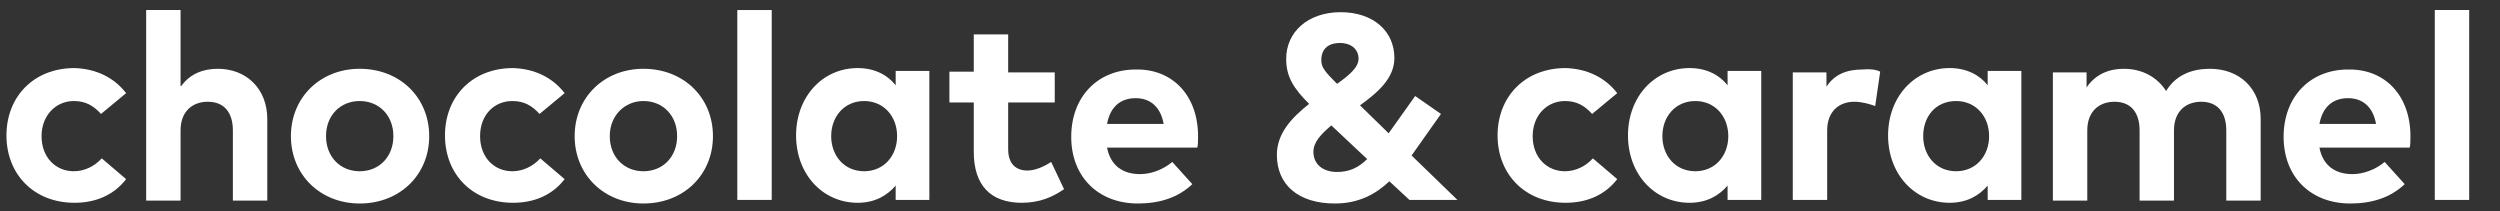
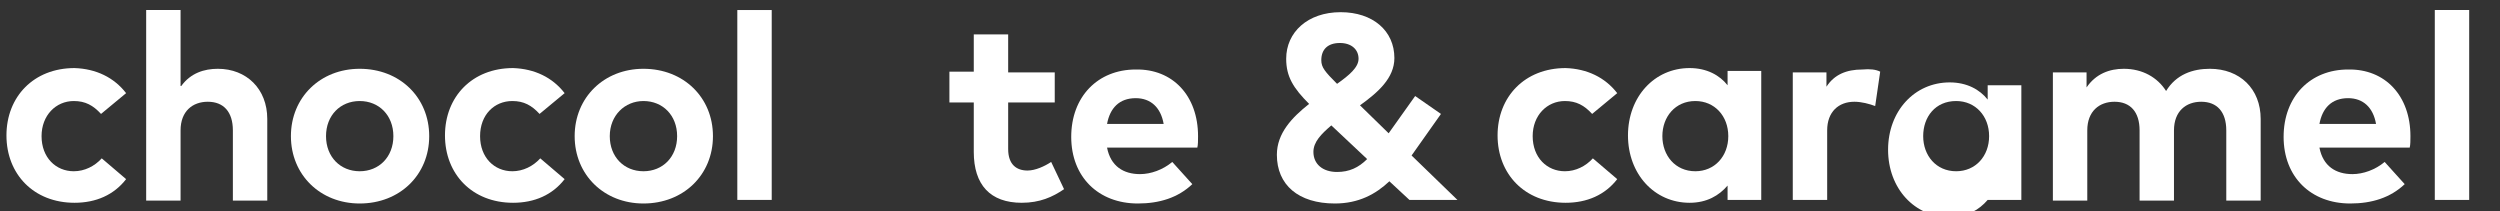
<svg xmlns="http://www.w3.org/2000/svg" version="1.1" id="Calque_1" x="0px" y="0px" viewBox="0 0 348.9 29.5" style="enable-background:new 0 0 348.9 29.5;" xml:space="preserve">
  <rect x="0" y="0" width="348.9" height="29.5" fill="#333333" stroke="none" />
  <style type="text/css">
	.st0{fill:#FFFFFF;}
</style>
  <g>
    <g>
      <path class="st0" d="M17.6,13l-3.5,2.9c-1.1-1.2-2.2-1.8-3.8-1.8c-2.5,0-4.5,2-4.5,4.9c0,3,2,4.9,4.5,4.9c1.5,0,2.9-0.7,3.9-1.8    l3.4,2.9c-1.7,2.2-4.2,3.3-7.2,3.3c-5.7,0-9.5-4-9.5-9.4c0-5.4,3.8-9.4,9.5-9.4C13.4,9.6,15.9,10.8,17.6,13z" />
      <path class="st0" d="M25.3,12c1.3-1.8,3.2-2.4,5.1-2.4c4,0,6.9,2.8,6.9,7v11.4h-4.8v-9.8c0-2.6-1.3-4-3.5-4c-2.1,0-3.8,1.3-3.8,4    v9.8h-4.8V1.4h4.8V12z" />
      <path class="st0" d="M59.9,19c0,5.4-4.1,9.4-9.7,9.4c-5.5,0-9.6-4-9.6-9.4c0-5.4,4.1-9.4,9.6-9.4C55.8,9.6,59.9,13.6,59.9,19z     M45.5,19c0,2.9,2,4.9,4.7,4.9c2.7,0,4.7-2,4.7-4.9s-2-4.9-4.7-4.9C47.5,14.1,45.5,16.1,45.5,19z" />
      <path class="st0" d="M78.8,13l-3.5,2.9c-1.1-1.2-2.2-1.8-3.8-1.8C69,14.1,67,16,67,19c0,3,2,4.9,4.5,4.9c1.5,0,2.9-0.7,3.9-1.8    l3.4,2.9c-1.7,2.2-4.2,3.3-7.2,3.3c-5.7,0-9.5-4-9.5-9.4c0-5.4,3.8-9.4,9.5-9.4C74.6,9.6,77.1,10.8,78.8,13z" />
      <path class="st0" d="M99.5,19c0,5.4-4.1,9.4-9.7,9.4c-5.5,0-9.6-4-9.6-9.4c0-5.4,4.1-9.4,9.6-9.4C95.4,9.6,99.5,13.6,99.5,19z     M85.1,19c0,2.9,2,4.9,4.7,4.9c2.7,0,4.7-2,4.7-4.9s-2-4.9-4.7-4.9C87.2,14.1,85.1,16.1,85.1,19z" />
      <path class="st0" d="M107.7,27.9h-4.8V1.4h4.8V27.9z" />
-       <path class="st0" d="M129.7,27.9H125v-2c-1.2,1.4-2.9,2.4-5.3,2.4c-4.9,0-8.6-4-8.6-9.4s3.7-9.4,8.6-9.4c2.4,0,4.2,1,5.3,2.4v-2    h4.7V27.9z M116,19c0,2.7,1.8,4.9,4.6,4.9c2.7,0,4.6-2.1,4.6-4.9c0-2.8-1.9-4.9-4.6-4.9C117.8,14.1,116,16.3,116,19z" />
      <path class="st0" d="M147.2,14.3h-6.5v6.5c0,2.2,1.2,3,2.7,3c1.1,0,2.4-0.6,3.3-1.2l1.8,3.8c-1.6,1.1-3.4,1.9-5.9,1.9    c-4.4,0-6.7-2.5-6.7-7.1v-6.9h-3.4v-4.3h3.4V4.8h4.8v5.3h6.5V14.3z" />
      <path class="st0" d="M167.2,19c0,0.6,0,1.2-0.1,1.6h-12.6c0.5,2.6,2.3,3.7,4.6,3.7c1.5,0,3.2-0.6,4.5-1.7l2.8,3.1    c-2,1.9-4.6,2.7-7.6,2.7c-5.5,0-9.3-3.7-9.3-9.3c0-5.6,3.7-9.4,9-9.4C163.7,9.6,167.2,13.4,167.2,19z M154.5,17.3h7.9    c-0.4-2.3-1.8-3.6-3.9-3.6C156.2,13.7,154.9,15.1,154.5,17.3z" />
      <path class="st0" d="M196.7,27.9l-2.8-2.6c-1.9,1.8-4.3,3.1-7.6,3.1c-5.1,0-8.1-2.6-8.1-6.8c0-3,2.1-5.2,4.5-7.1    c-2.2-2.2-3.2-3.8-3.2-6.3c0-3.7,3-6.5,7.6-6.5c4.5,0,7.5,2.6,7.5,6.4c0,2.8-2.3,4.8-4.8,6.6l4,3.9l3.7-5.2l3.6,2.5l-4.1,5.8    l6.4,6.2H196.7z M190.8,22.2l-5-4.7c-1.4,1.2-2.5,2.3-2.5,3.7c0,1.7,1.3,2.8,3.3,2.8C188.3,24,189.6,23.4,190.8,22.2z M186.6,11.7    c1.7-1.2,3-2.3,3-3.5c0-1.3-1-2.2-2.6-2.2c-1.7,0-2.6,0.9-2.6,2.4C184.4,9.4,184.9,10,186.6,11.7z" />
      <path class="st0" d="M225.7,13l-3.5,2.9c-1.1-1.2-2.2-1.8-3.8-1.8c-2.5,0-4.5,2-4.5,4.9c0,3,2,4.9,4.5,4.9c1.5,0,2.9-0.7,3.9-1.8    l3.4,2.9c-1.7,2.2-4.2,3.3-7.2,3.3c-5.7,0-9.5-4-9.5-9.4c0-5.4,3.8-9.4,9.5-9.4C221.5,9.6,224,10.8,225.7,13z" />
      <path class="st0" d="M245.8,27.9h-4.7v-2c-1.2,1.4-2.9,2.4-5.3,2.4c-4.9,0-8.6-4-8.6-9.4c0-5.4,3.7-9.4,8.6-9.4    c2.4,0,4.2,1,5.3,2.4v-2h4.7V27.9z M232,19c0,2.7,1.8,4.9,4.6,4.9c2.7,0,4.6-2.1,4.6-4.9c0-2.8-1.9-4.9-4.6-4.9    C233.8,14.1,232,16.3,232,19z" />
      <path class="st0" d="M262.4,10l-0.7,4.8c-0.8-0.3-1.9-0.6-2.9-0.6c-2.2,0-3.8,1.4-3.8,4v9.7h-4.8V10.1h4.7v2    c1.1-1.7,2.8-2.4,5-2.4C261,9.6,261.8,9.7,262.4,10z" />
-       <path class="st0" d="M282.1,27.9h-4.7v-2c-1.2,1.4-2.9,2.4-5.3,2.4c-4.9,0-8.6-4-8.6-9.4c0-5.4,3.7-9.4,8.6-9.4    c2.4,0,4.2,1,5.3,2.4v-2h4.7V27.9z M268.4,19c0,2.7,1.8,4.9,4.6,4.9c2.7,0,4.6-2.1,4.6-4.9c0-2.8-1.9-4.9-4.6-4.9    C270.1,14.1,268.4,16.3,268.4,19z" />
+       <path class="st0" d="M282.1,27.9h-4.7c-1.2,1.4-2.9,2.4-5.3,2.4c-4.9,0-8.6-4-8.6-9.4c0-5.4,3.7-9.4,8.6-9.4    c2.4,0,4.2,1,5.3,2.4v-2h4.7V27.9z M268.4,19c0,2.7,1.8,4.9,4.6,4.9c2.7,0,4.6-2.1,4.6-4.9c0-2.8-1.9-4.9-4.6-4.9    C270.1,14.1,268.4,16.3,268.4,19z" />
      <path class="st0" d="M315.5,16.6v11.4h-4.8v-9.8c0-2.6-1.3-4-3.5-4c-2.1,0-3.8,1.3-3.8,4v9.8h-4.8v-9.8c0-2.6-1.3-4-3.5-4    c-2.1,0-3.8,1.3-3.8,4v9.8h-4.8V10.1h4.7v2.1c1.3-1.9,3.2-2.6,5.2-2.6c2.6,0,4.7,1.2,5.9,3.1c1.4-2.3,3.7-3.1,6.1-3.1    C312.6,9.6,315.5,12.4,315.5,16.6z" />
      <path class="st0" d="M336.4,19c0,0.6,0,1.2-0.1,1.6h-12.6c0.5,2.6,2.3,3.7,4.6,3.7c1.5,0,3.2-0.6,4.5-1.7l2.8,3.1    c-2,1.9-4.6,2.7-7.6,2.7c-5.5,0-9.3-3.7-9.3-9.3c0-5.6,3.7-9.4,9-9.4C332.9,9.6,336.4,13.4,336.4,19z M323.7,17.3h7.9    c-0.4-2.3-1.8-3.6-3.9-3.6C325.4,13.7,324.1,15.1,323.7,17.3z" />
      <path class="st0" d="M344.6,27.9h-4.8V1.4h4.8V27.9z" />
    </g>
  </g>
</svg>